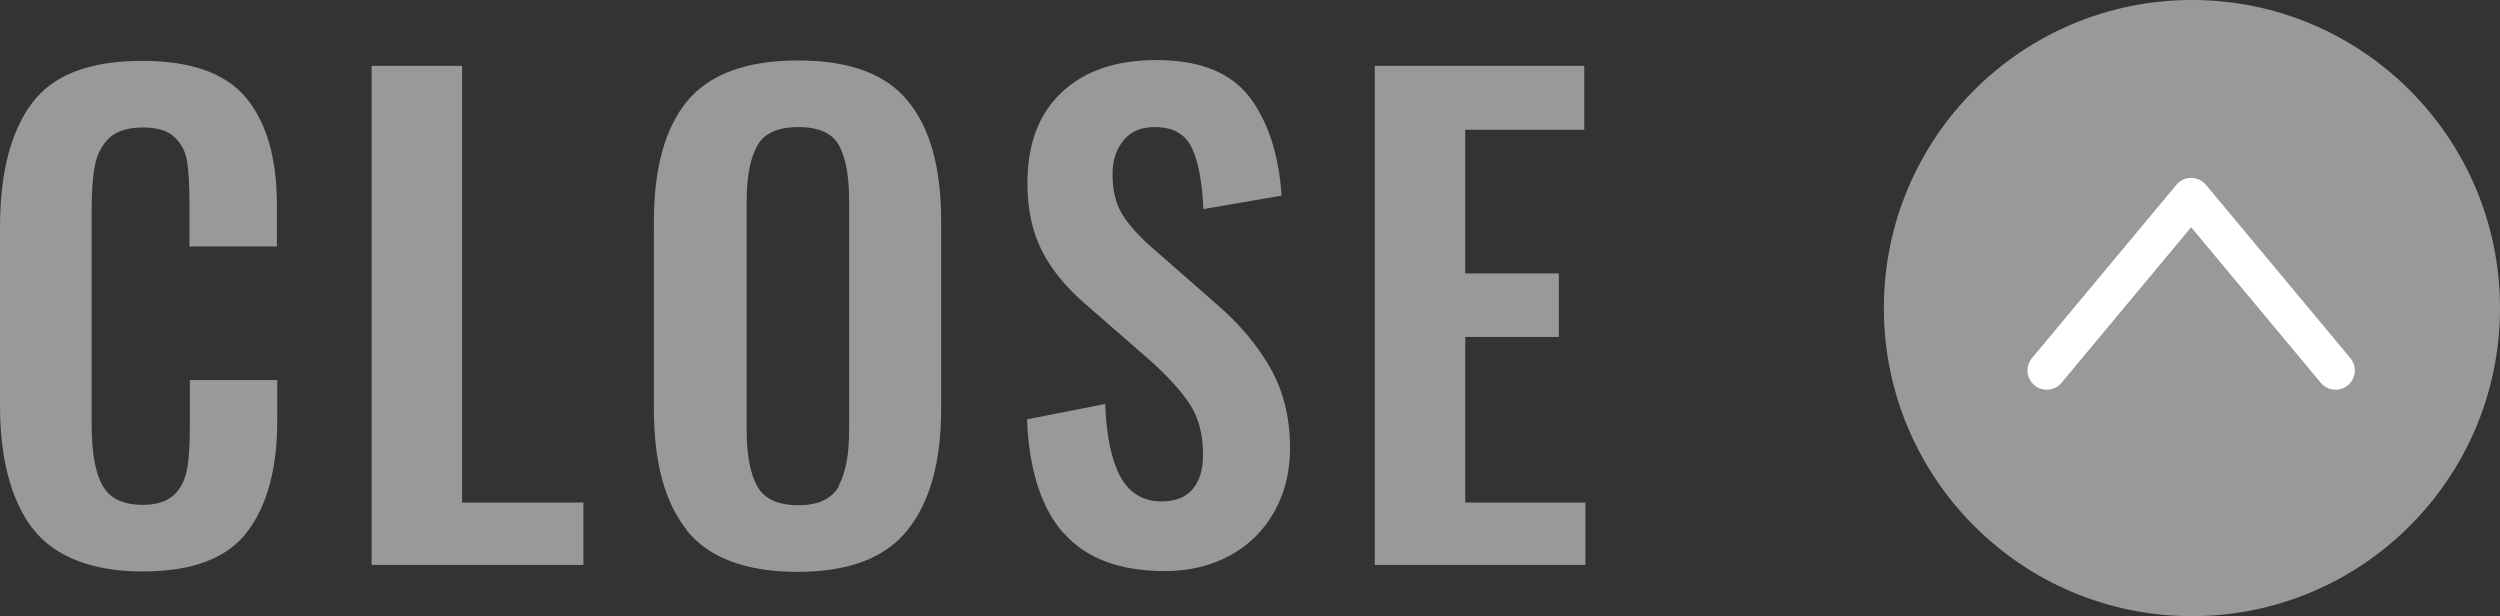
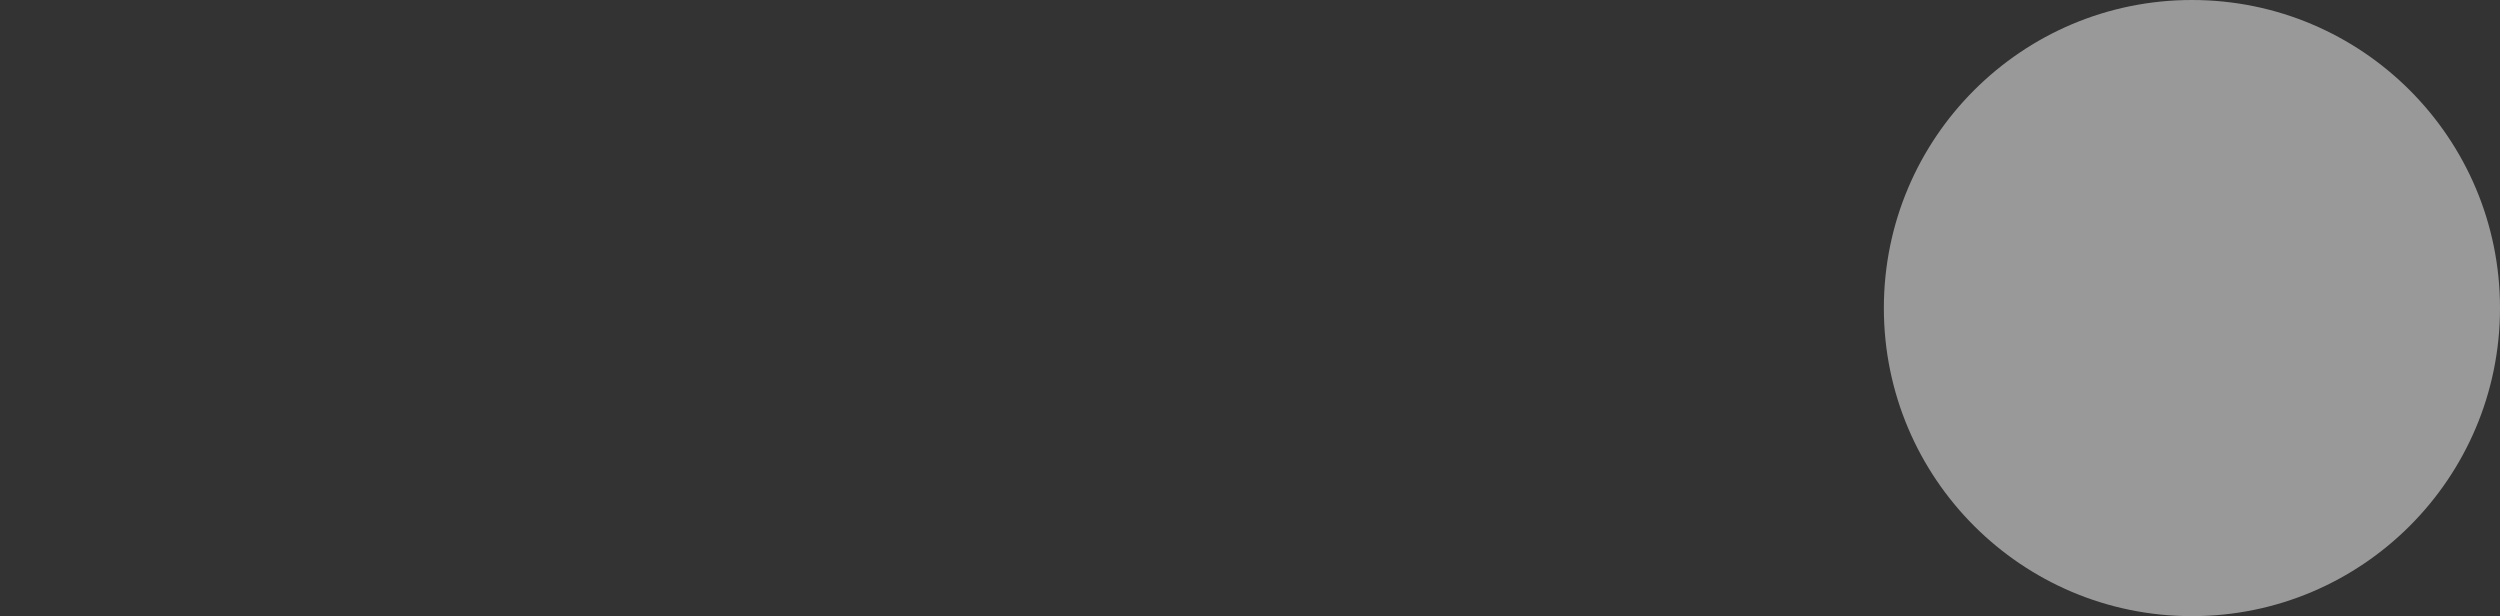
<svg xmlns="http://www.w3.org/2000/svg" id="_レイヤー_2" data-name="レイヤー 2" viewBox="0 0 64.92 16">
  <rect x="0" y="0" width="64.92" height="16" fill="#333333" stroke="none" />
  <defs>
    <style>.cls-1{fill:#999;stroke-width:0}</style>
  </defs>
  <g id="design">
-     <path class="cls-1" d="M.84 13.72C.28 12.97 0 11.9 0 10.53V5.91c0-1.42.28-2.5.83-3.23.55-.74 1.51-1.1 2.86-1.1 1.27 0 2.17.32 2.7.96.53.64.8 1.56.8 2.77V6.4H4.92V5.28c0-.46-.02-.82-.06-1.08s-.15-.47-.33-.64-.45-.25-.82-.25-.67.09-.86.26c-.19.18-.32.41-.38.7s-.09.67-.09 1.14v5.62c0 .74.1 1.27.29 1.59.19.33.54.49 1.04.49.36 0 .63-.09.81-.26.18-.17.29-.4.34-.68s.07-.66.07-1.13V9.87H7.2v1.04c0 1.25-.26 2.22-.78 2.9-.52.69-1.43 1.03-2.72 1.03s-2.3-.38-2.86-1.13zM9.65 1.71H12v11.34h3.15v1.62h-5.5V1.71zm8.19 12.06c-.58-.72-.86-1.77-.86-3.16V5.75c0-1.38.29-2.42.86-3.12.58-.7 1.54-1.06 2.88-1.06s2.29.35 2.86 1.06c.58.7.86 1.74.86 3.12v4.86c0 1.38-.29 2.43-.87 3.15-.58.73-1.53 1.09-2.86 1.09s-2.3-.36-2.88-1.08zm3.94-1.16c.18-.33.27-.81.27-1.44V5.2c0-.63-.09-1.1-.26-1.42s-.53-.48-1.06-.48-.89.16-1.07.49c-.18.33-.27.8-.27 1.42v5.97c0 .63.09 1.11.27 1.44.18.33.54.5 1.07.5s.87-.17 1.06-.5zm5.84 1.24c-.58-.66-.9-1.65-.95-2.96l2.03-.4c.03.82.16 1.45.39 1.88.23.43.59.65 1.08.65.36 0 .63-.11.81-.33.18-.22.26-.51.26-.89 0-.51-.11-.95-.34-1.3s-.59-.75-1.08-1.18L28.19 7.9c-.5-.43-.88-.89-1.13-1.38-.25-.49-.38-1.08-.38-1.76 0-1.01.29-1.8.89-2.36.59-.56 1.41-.84 2.46-.84 1.12 0 1.92.32 2.41.95.48.63.77 1.49.84 2.57l-2.03.35c-.03-.7-.13-1.23-.3-1.59-.17-.36-.49-.54-.97-.54-.34 0-.61.11-.8.34-.19.23-.29.52-.29.87 0 .42.08.77.25 1.05.17.28.44.58.81.9l1.62 1.42c.61.52 1.08 1.08 1.42 1.68.34.6.51 1.29.51 2.08 0 .62-.14 1.17-.41 1.65-.27.48-.65.86-1.14 1.13s-1.06.41-1.7.41c-1.17 0-2.05-.33-2.63-.99zM35.7 1.71h5.44v1.66h-3.09V7.1h2.43v1.65h-2.43v4.3h3.12v1.62H35.7V1.71z" />
    <circle class="cls-1" cx="56.92" cy="8" r="8" />
-     <path fill="none" stroke="#fff" stroke-linecap="round" stroke-linejoin="round" d="M53.15 9.62l3.75-4.5 3.75 4.5" />
  </g>
</svg>